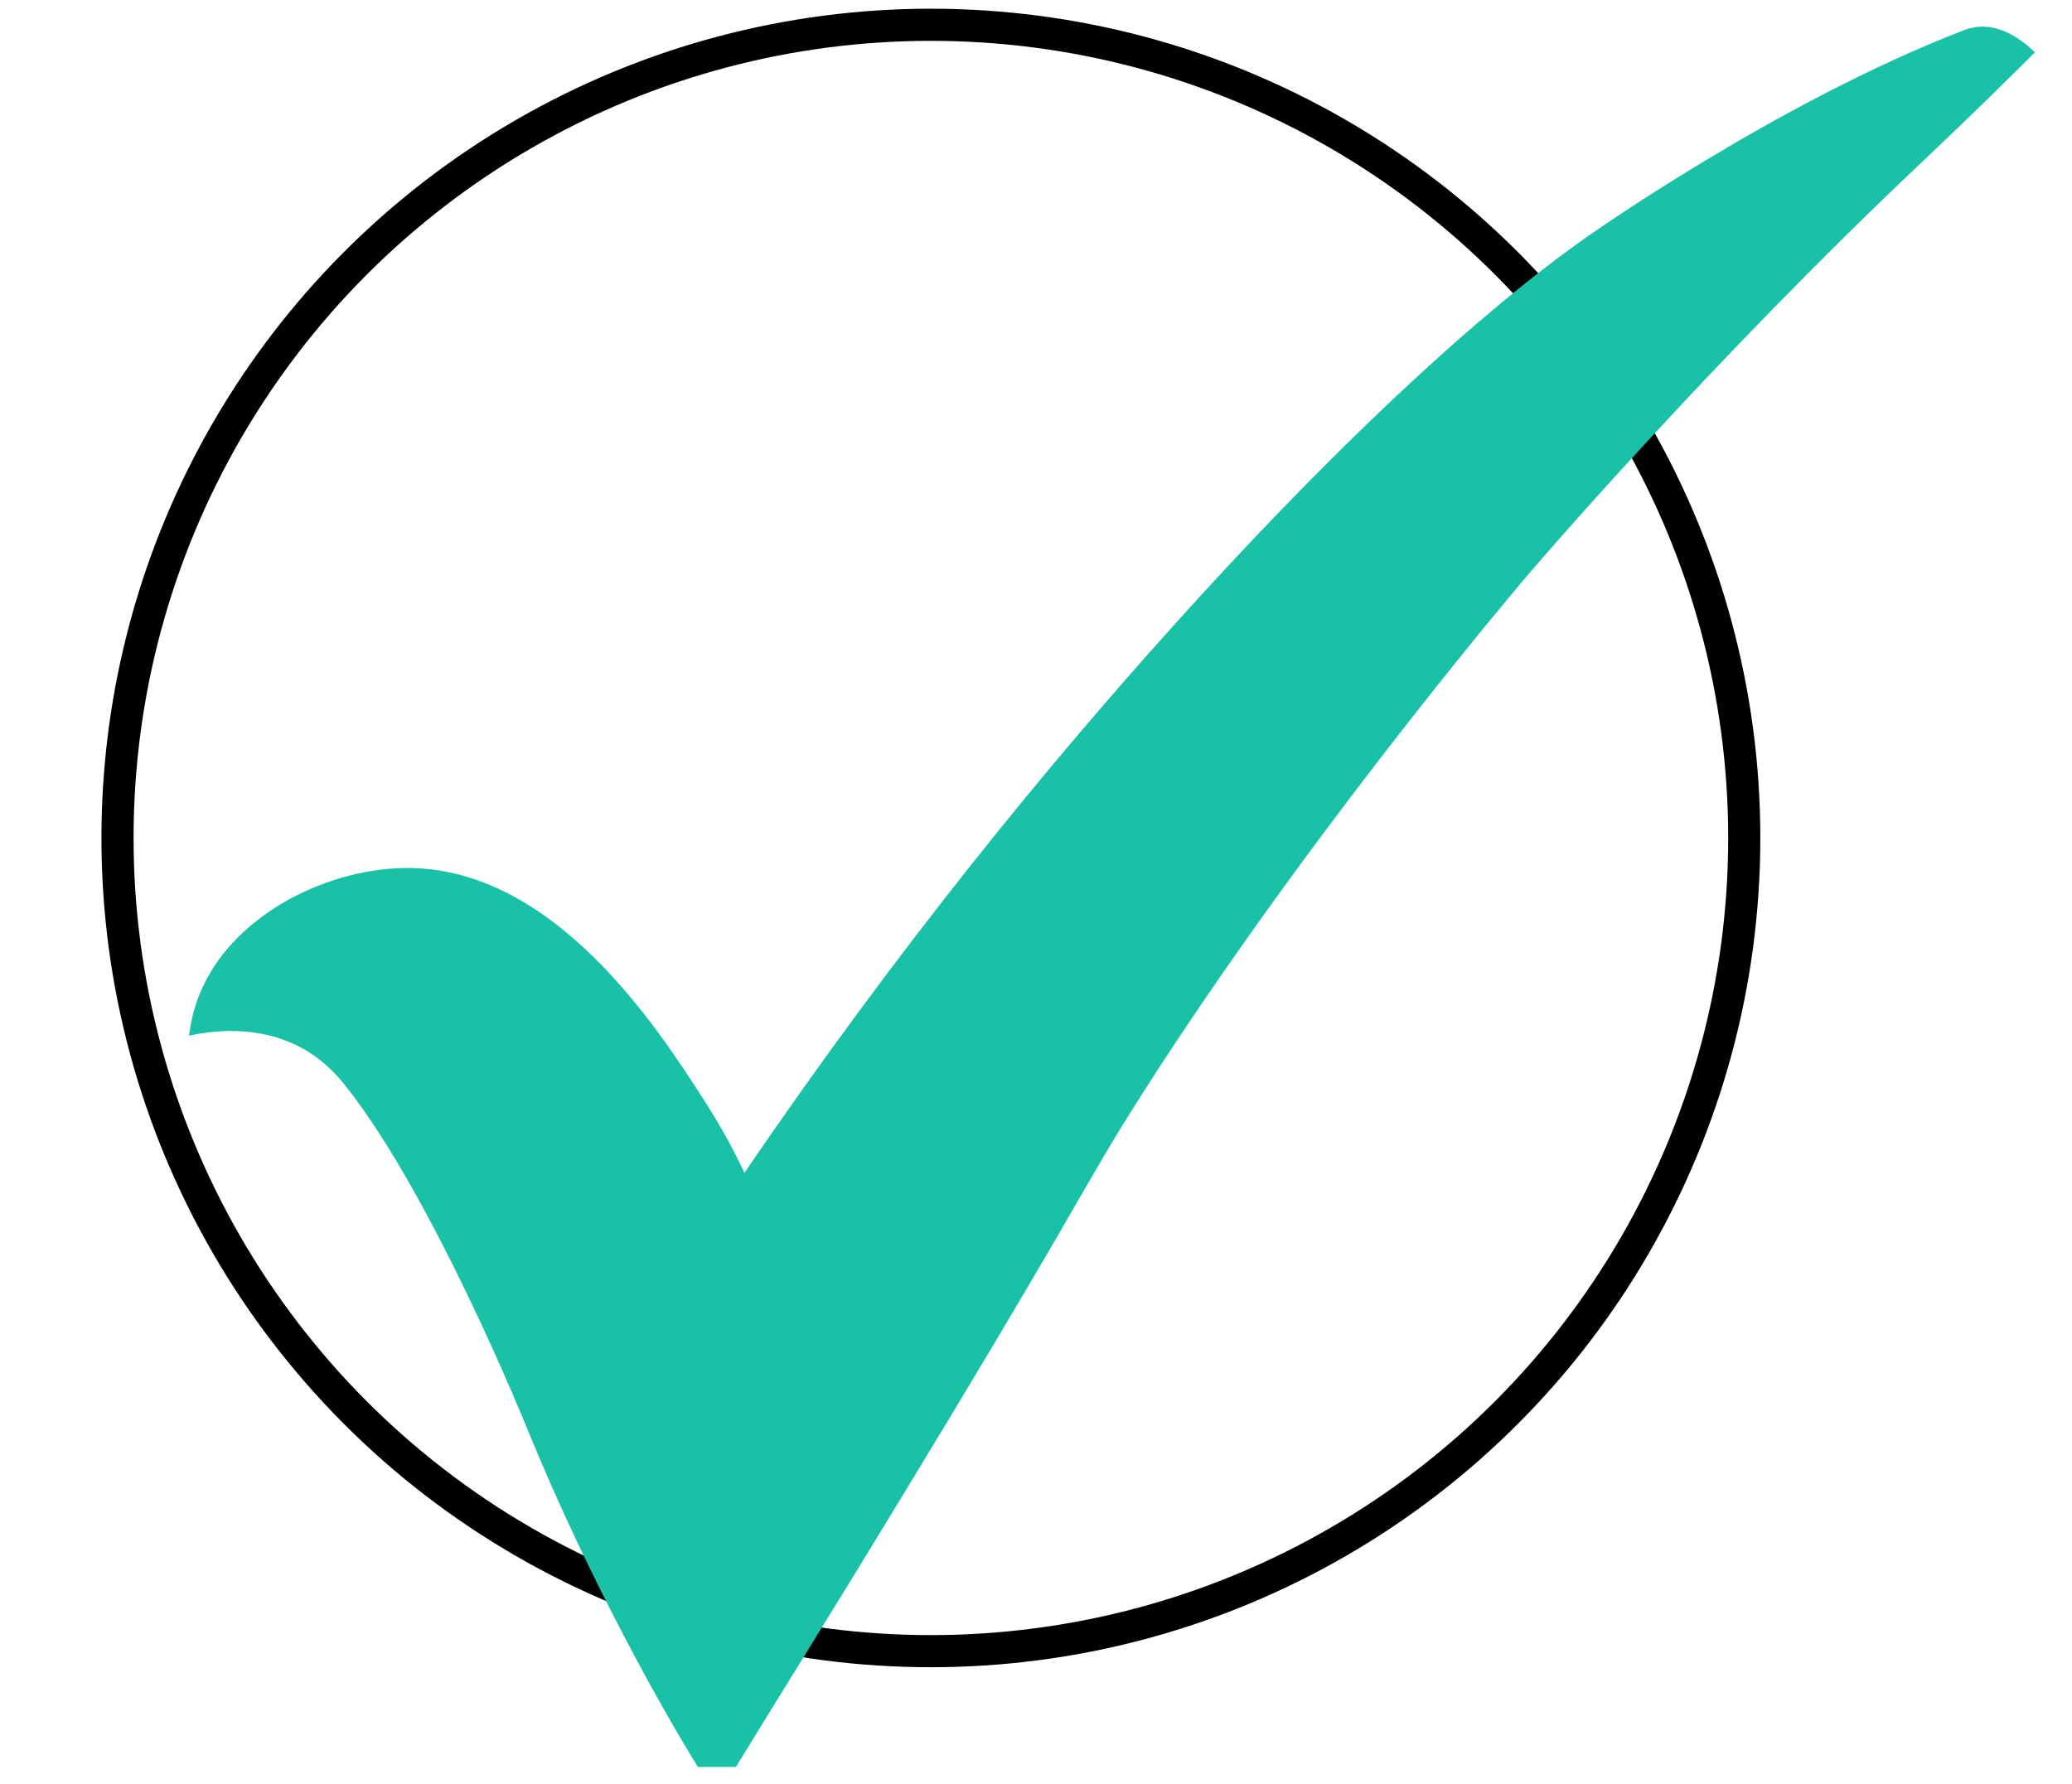
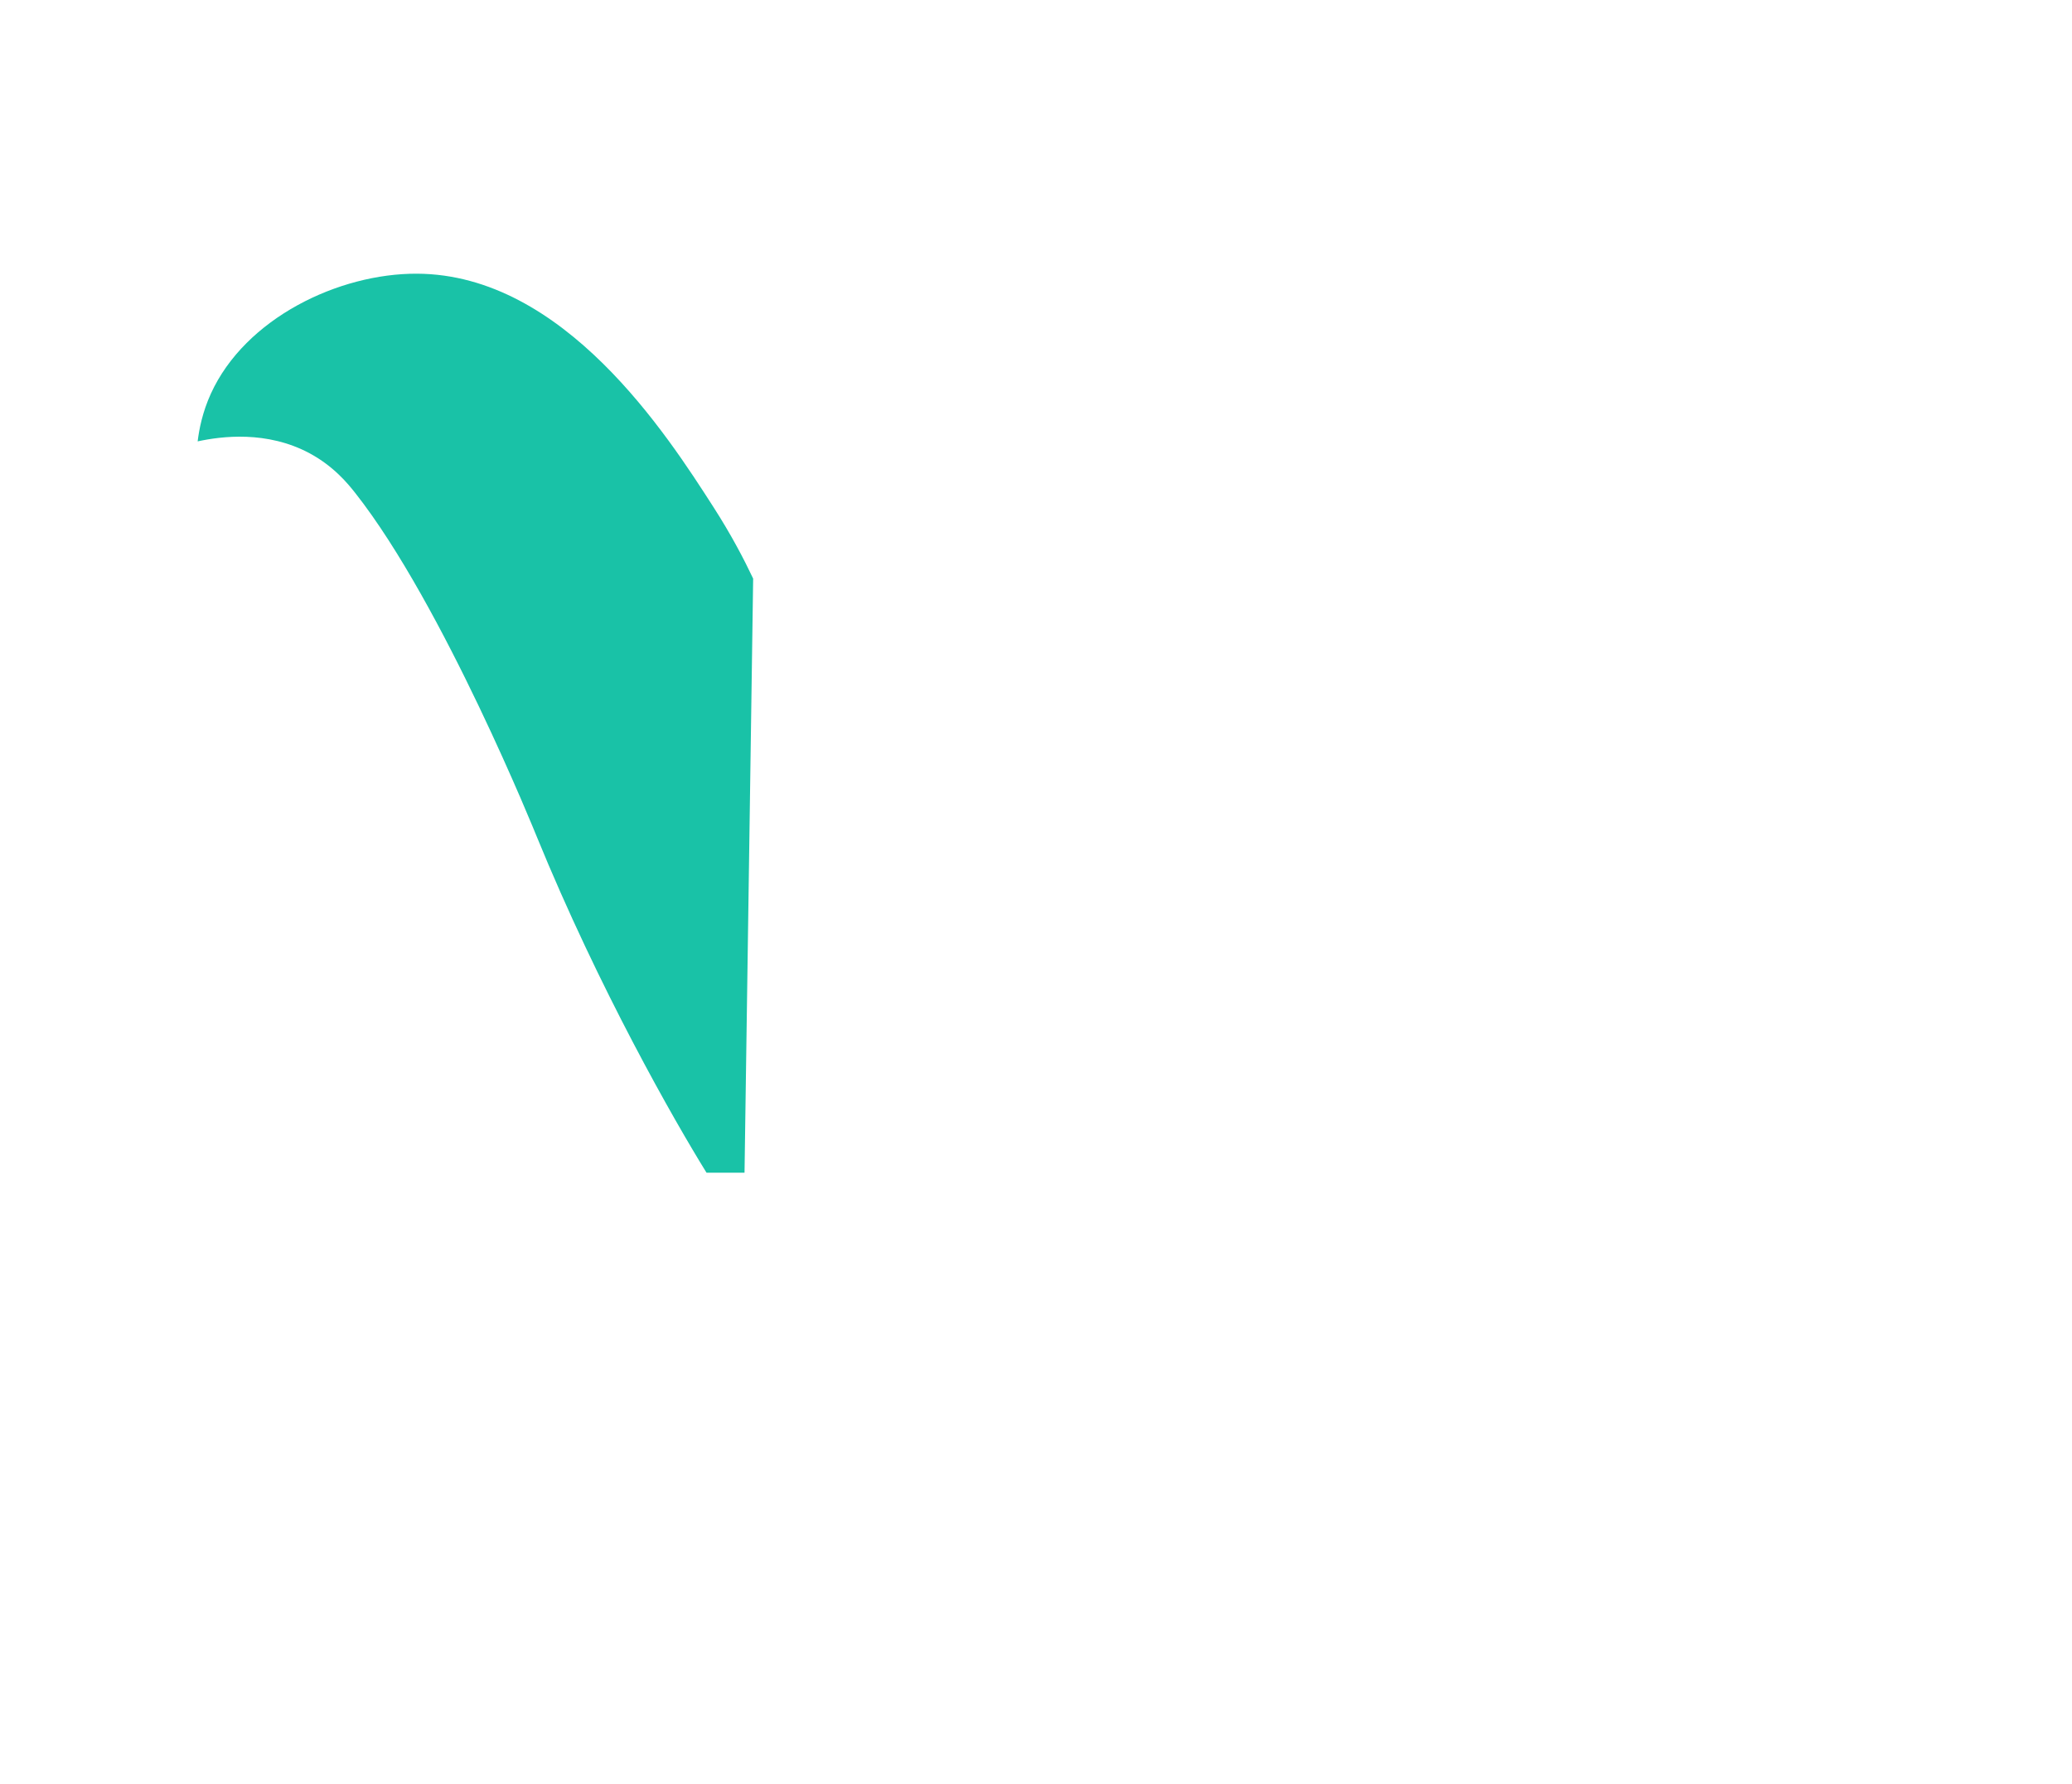
<svg xmlns="http://www.w3.org/2000/svg" version="1.1" viewBox="0 0 2257 1944">
  <defs>
    <style> .cls-1 { fill: none; stroke: #000; stroke-miterlimit: 10; stroke-width: 35px; } .cls-2 { fill: #19c2a7; } </style>
  </defs>
  <g>
    <g id="Layer_1">
-       <circle class="cls-1" cx="1014" cy="913" r="886" />
-       <path class="cls-2" d="M811,1277.7c171.3-251.5,334.3-447.9,461.6-589.8,260.1-289.9,415.4-401.3,457-430.5,0,0,206.3-146.1,409.2-224.3,2.6-1,8.7-3.3,16.8-3.9,23.8-1.7,45,12.4,61,27.8-12.9,12.9-30.1,30-51,50.4-39.2,38.2-68.5,65.8-72.7,69.8-231.5,218.6-426.9,447.1-426.9,447.1,0,0-220.3,257.6-404.3,540.3-22.1,34-42.3,66.7-42.3,66.7-42.5,69.7-66.6,119.4-245.8,414-71.8,118-131.6,213.7-172,279.9h-41.4c-35-56.5-117.1-200.2-185.1-366.6,0,0-101.5-252-197.4-373.8-8.2-10.4-23.5-29.2-49.8-43.4-46.6-25-96.1-18.6-122-13,1.6-13.2,5.2-31.8,14.4-52,37.4-82.1,139.1-131.1,224.6-130.7,160.1.8,272.2,175.4,322.8,254.2,19.7,30.6,33.8,57.9,43.3,78Z" />
+       <path class="cls-2" d="M811,1277.7h-41.4c-35-56.5-117.1-200.2-185.1-366.6,0,0-101.5-252-197.4-373.8-8.2-10.4-23.5-29.2-49.8-43.4-46.6-25-96.1-18.6-122-13,1.6-13.2,5.2-31.8,14.4-52,37.4-82.1,139.1-131.1,224.6-130.7,160.1.8,272.2,175.4,322.8,254.2,19.7,30.6,33.8,57.9,43.3,78Z" />
    </g>
  </g>
</svg>